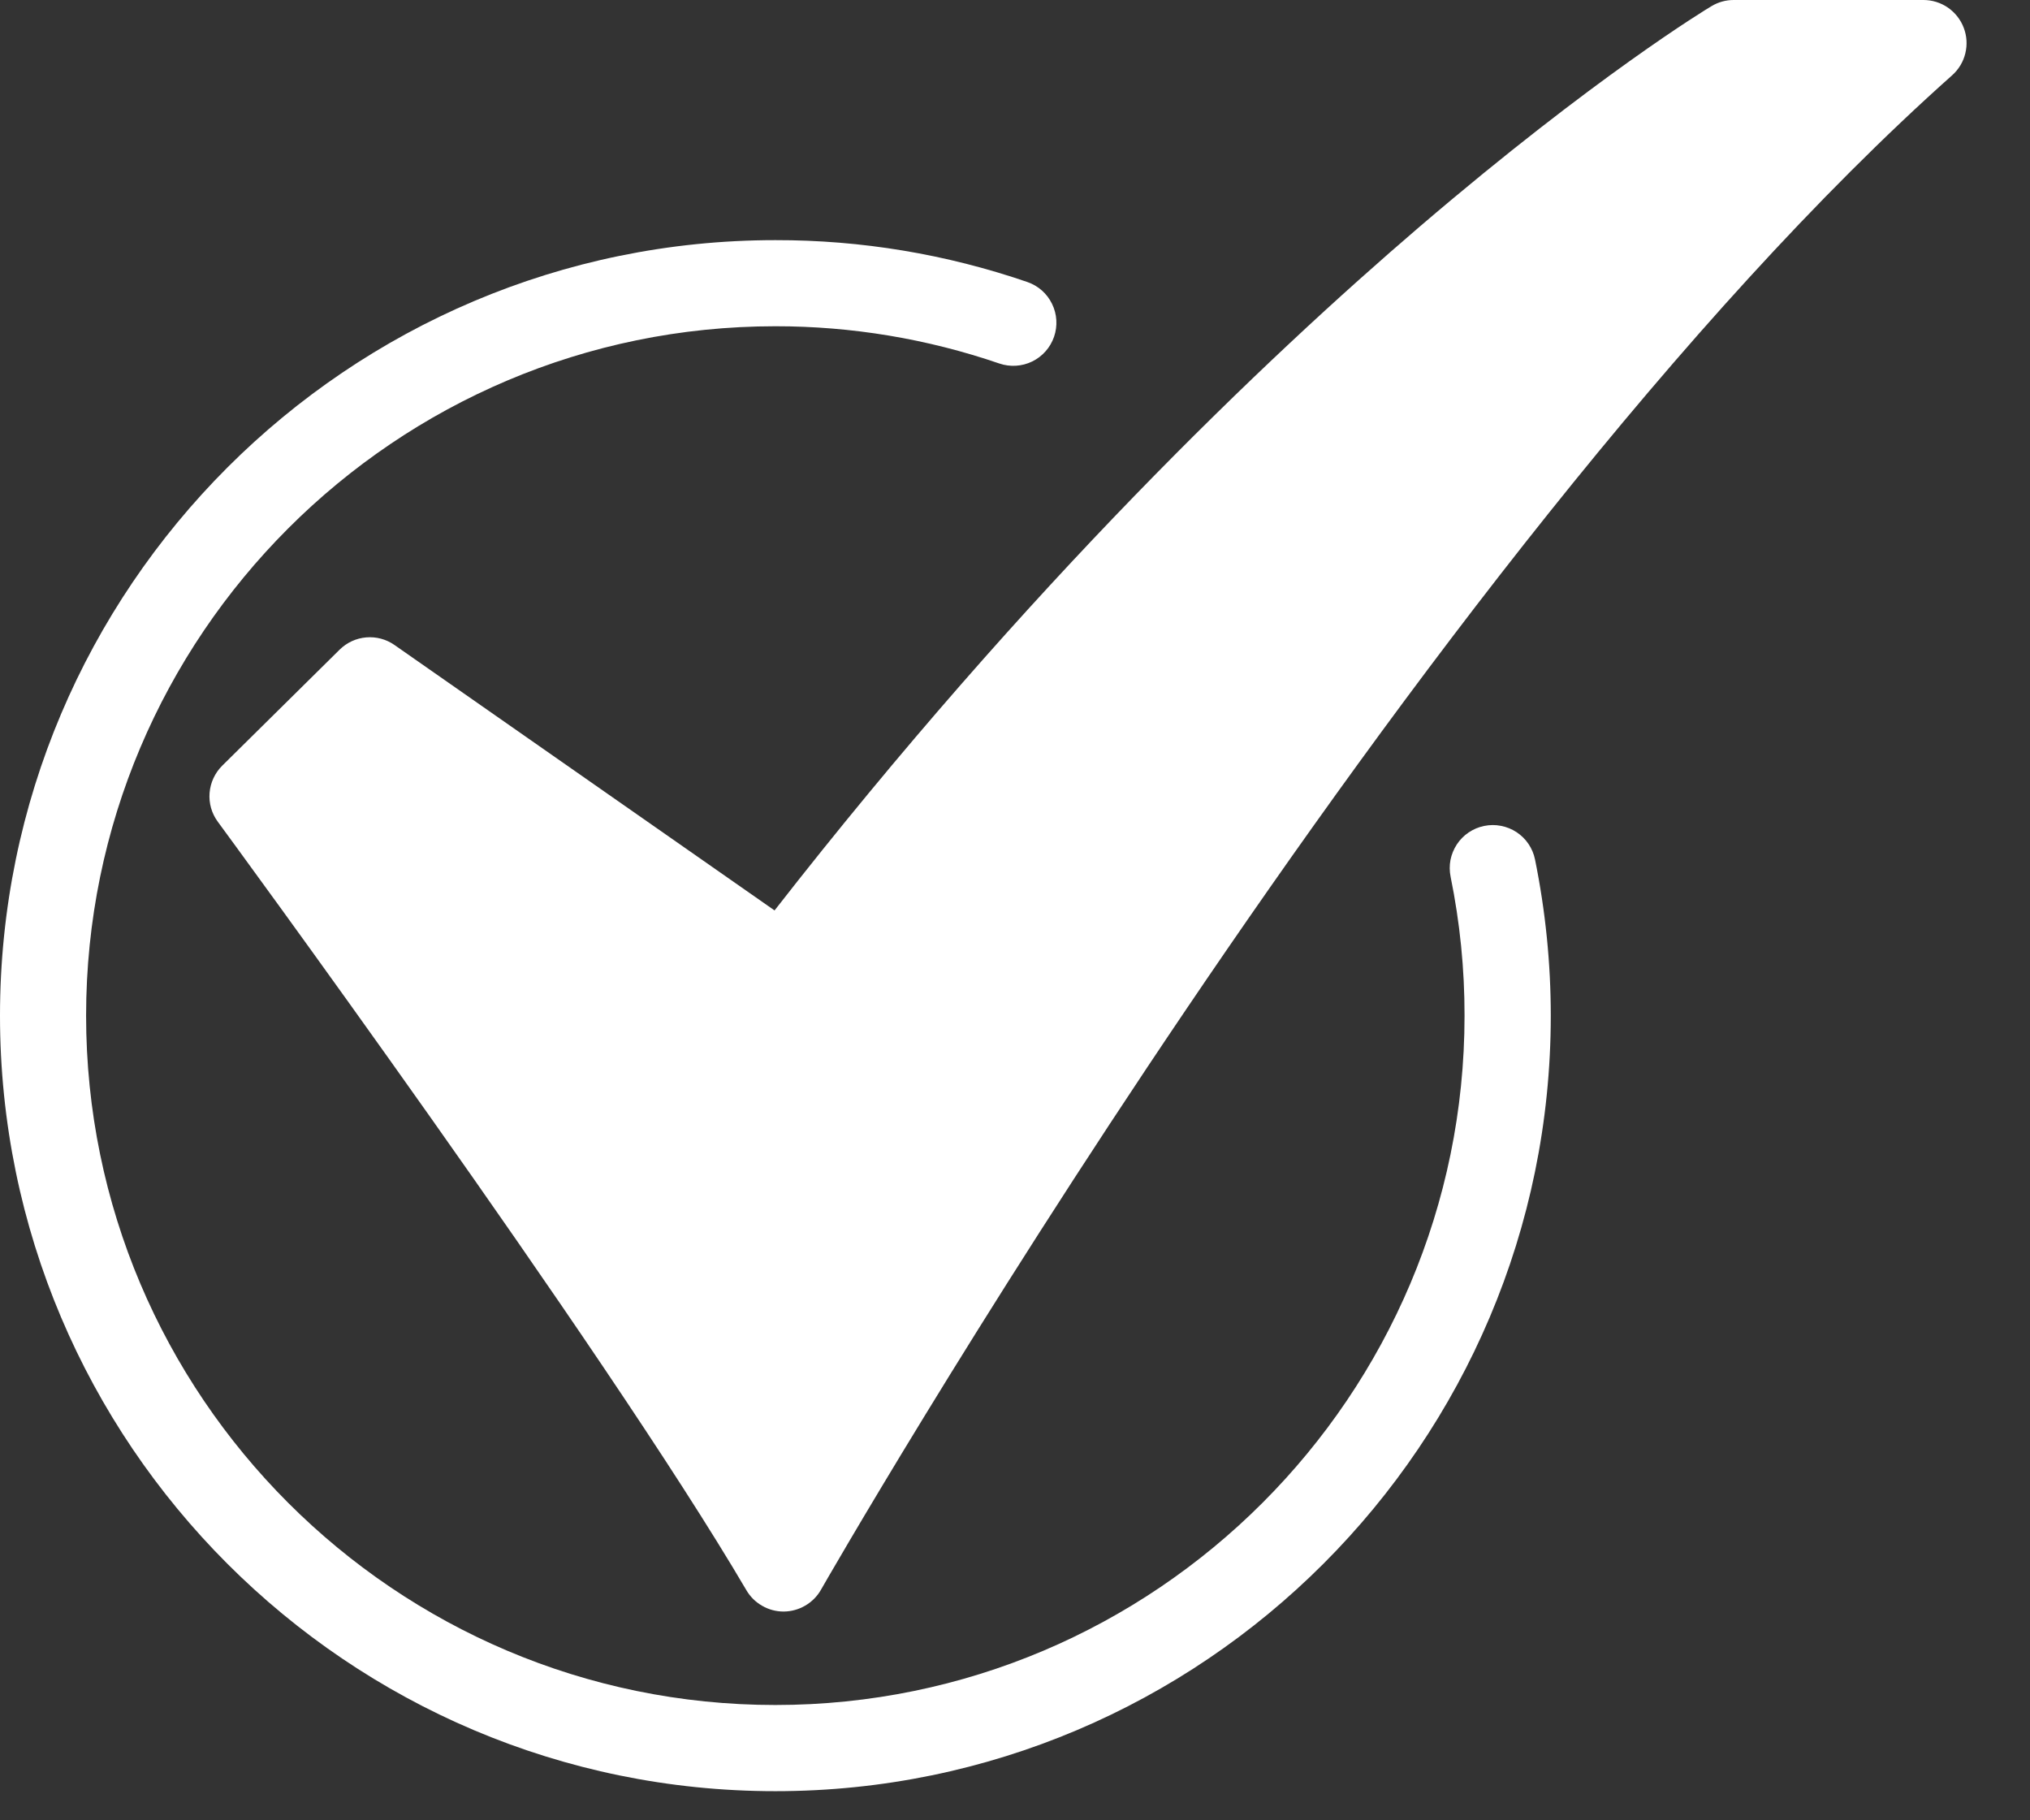
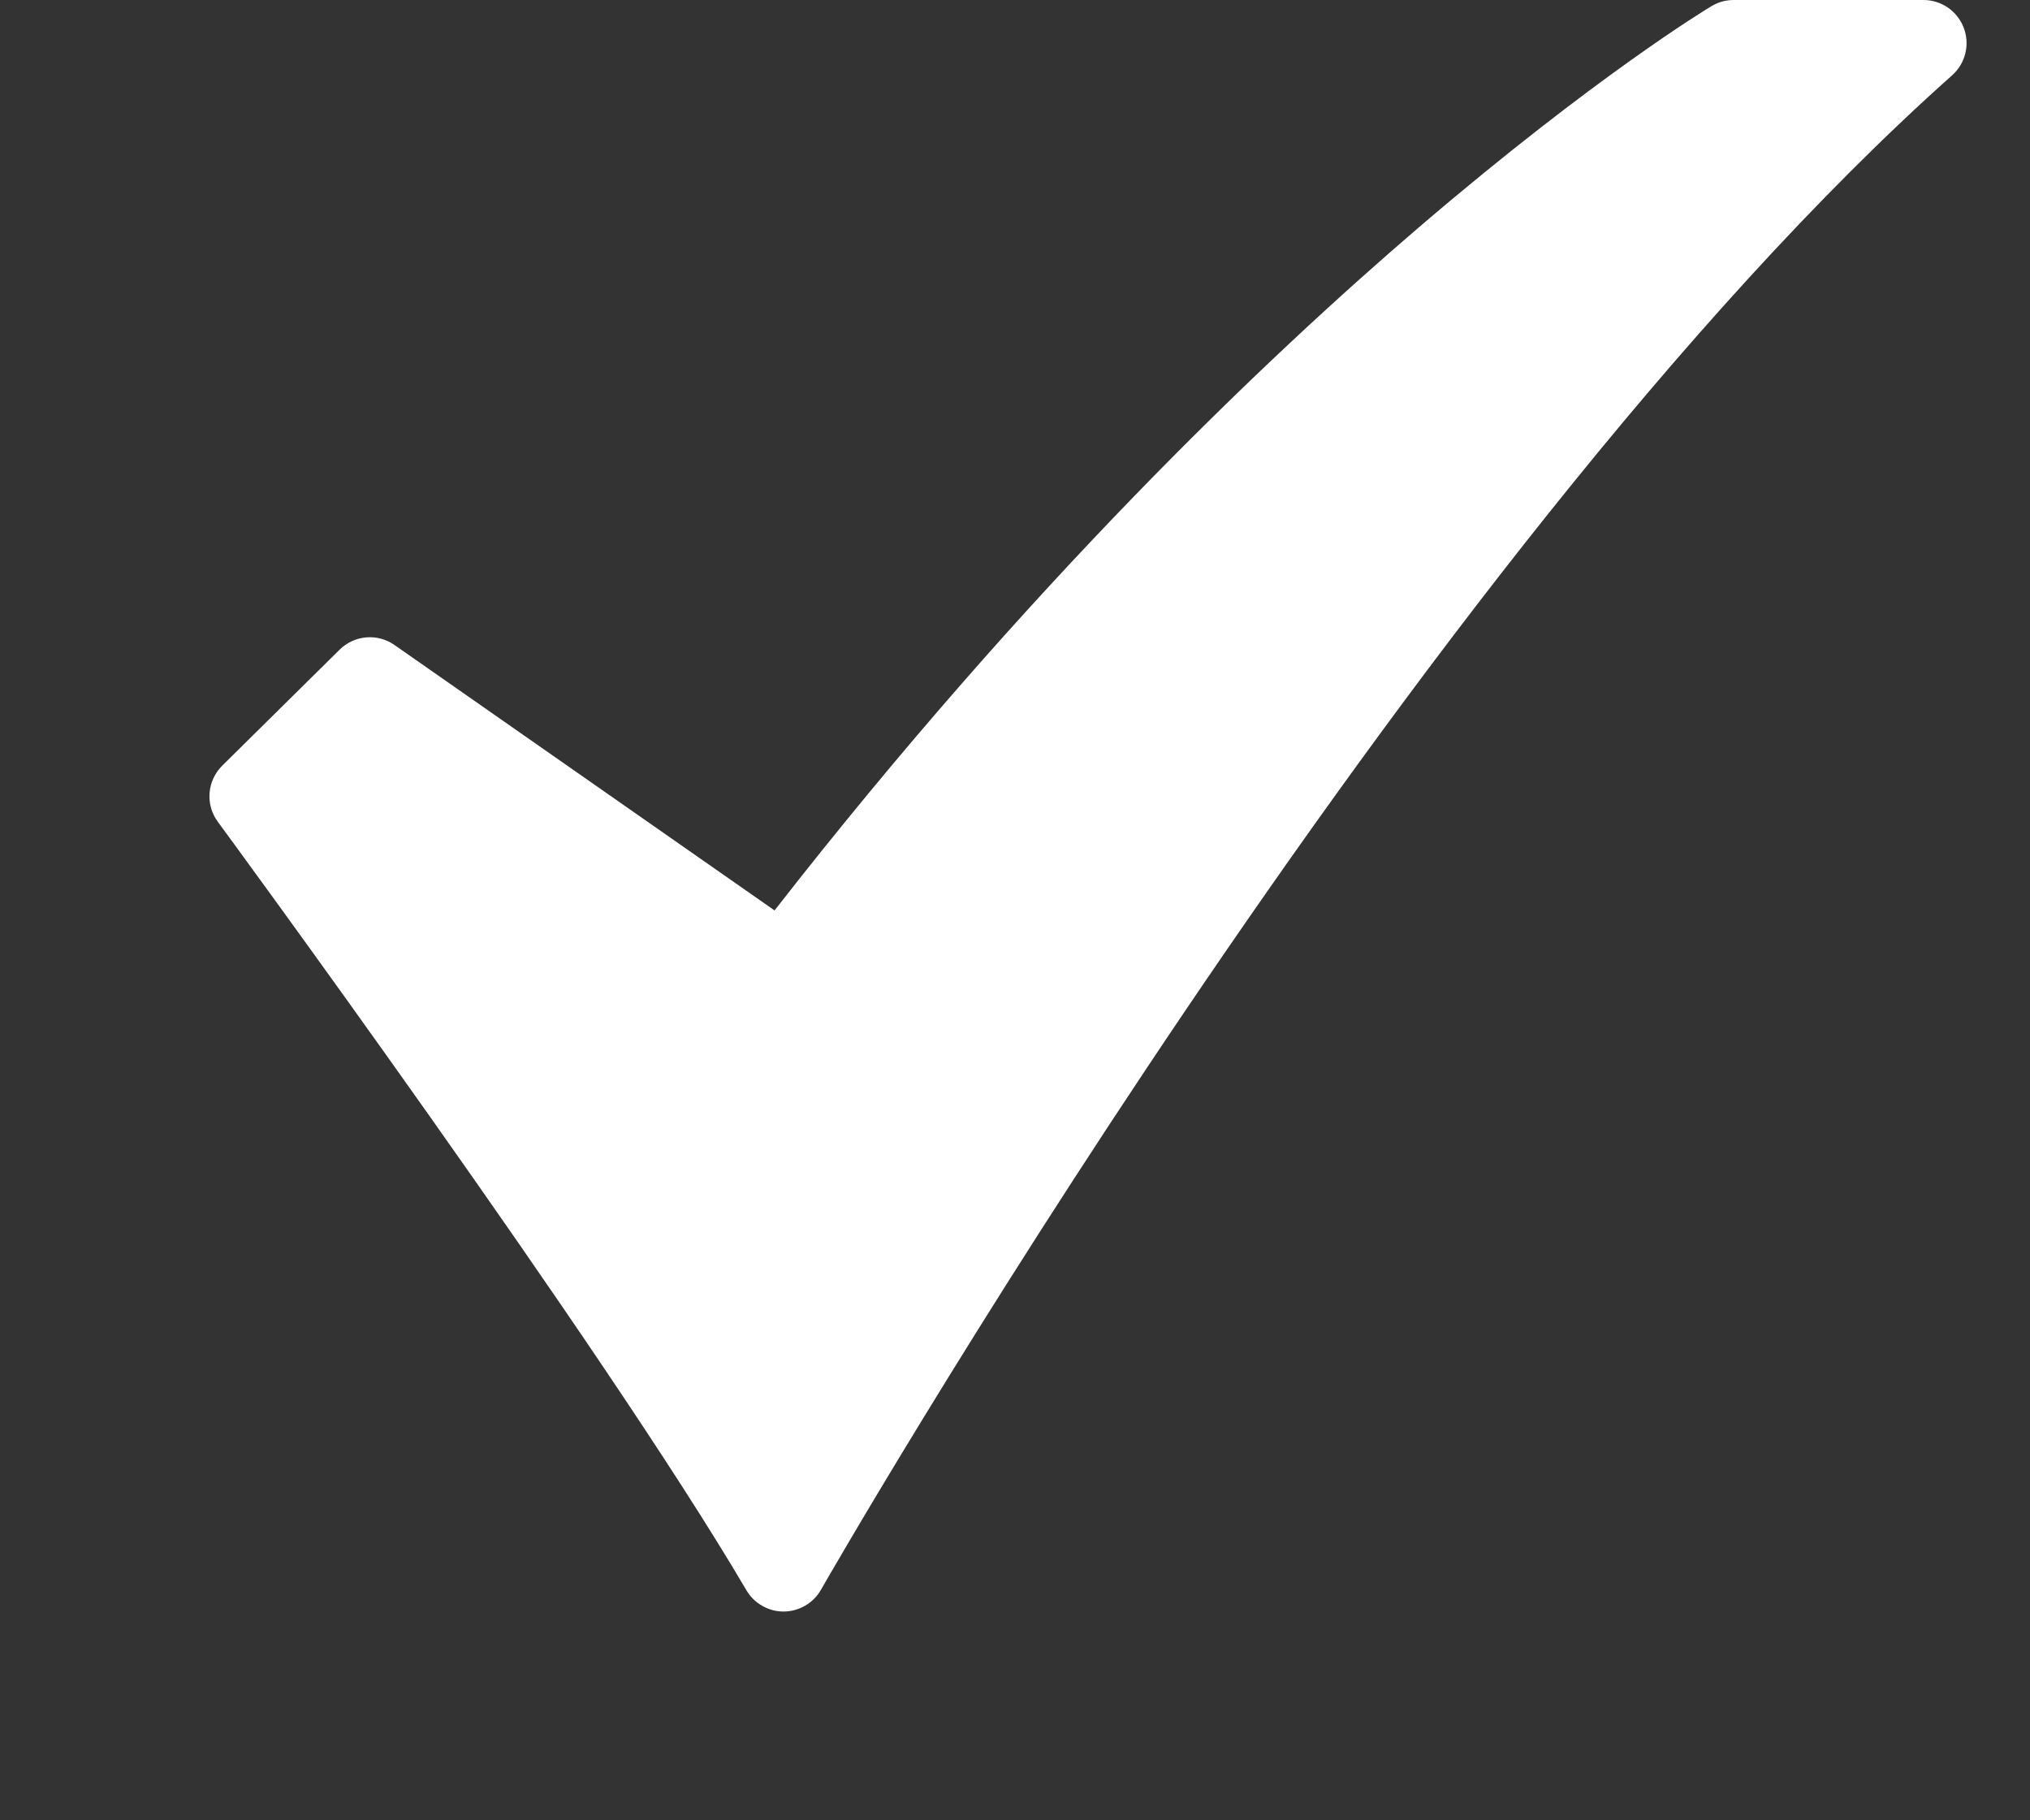
<svg xmlns="http://www.w3.org/2000/svg" width="29" height="26" viewBox="0 0 29 26" fill="none">
  <rect x="0" y="0" width="29" height="26" fill="#333333" stroke="none" />
  <path d="M11.193 23.018C11.086 23.018 10.981 22.99 10.888 22.936C10.794 22.883 10.717 22.806 10.663 22.714C8.618 19.23 3.167 11.813 3.112 11.738C3.024 11.619 2.982 11.473 2.994 11.325C3.006 11.178 3.07 11.04 3.175 10.936L4.851 9.28C4.954 9.178 5.088 9.116 5.232 9.104C5.375 9.092 5.518 9.13 5.636 9.213L11.065 13.004C14.698 8.345 18.073 5.127 20.293 3.227C22.792 1.09 24.383 0.127 24.45 0.088C24.546 0.03 24.655 -1.78722e-06 24.766 1.24609e-09H27.478C27.603 -7.93595e-06 27.725 0.038 27.828 0.109C27.93 0.18 28.009 0.28 28.053 0.396C28.098 0.513 28.106 0.64 28.076 0.762C28.047 0.883 27.981 0.992 27.888 1.075C20.186 7.934 11.812 22.56 11.728 22.707C11.675 22.801 11.597 22.879 11.504 22.933C11.411 22.988 11.305 23.017 11.197 23.018L11.193 23.018Z" fill="white" />
-   <path d="M11.077 25.584C4.969 25.584 0 20.614 0 14.507C0 8.399 4.969 3.43 11.077 3.43C12.302 3.428 13.518 3.63 14.676 4.028C14.831 4.081 14.958 4.193 15.029 4.34C15.101 4.486 15.111 4.656 15.058 4.81C15.005 4.964 14.893 5.091 14.746 5.163C14.6 5.234 14.431 5.245 14.276 5.192C13.246 4.839 12.165 4.659 11.076 4.66C5.647 4.66 1.23 9.077 1.23 14.507C1.23 19.936 5.647 24.353 11.076 24.353C16.506 24.353 20.922 19.936 20.922 14.507C20.923 13.84 20.856 13.176 20.723 12.523C20.707 12.444 20.706 12.362 20.721 12.283C20.737 12.204 20.768 12.128 20.812 12.061C20.857 11.993 20.914 11.935 20.981 11.89C21.048 11.845 21.123 11.813 21.203 11.797C21.282 11.781 21.363 11.78 21.443 11.796C21.522 11.811 21.598 11.842 21.665 11.886C21.733 11.931 21.791 11.988 21.836 12.055C21.881 12.122 21.913 12.197 21.929 12.277C22.078 13.011 22.154 13.758 22.154 14.507C22.154 20.614 17.185 25.584 11.077 25.584Z" fill="white" />
</svg>